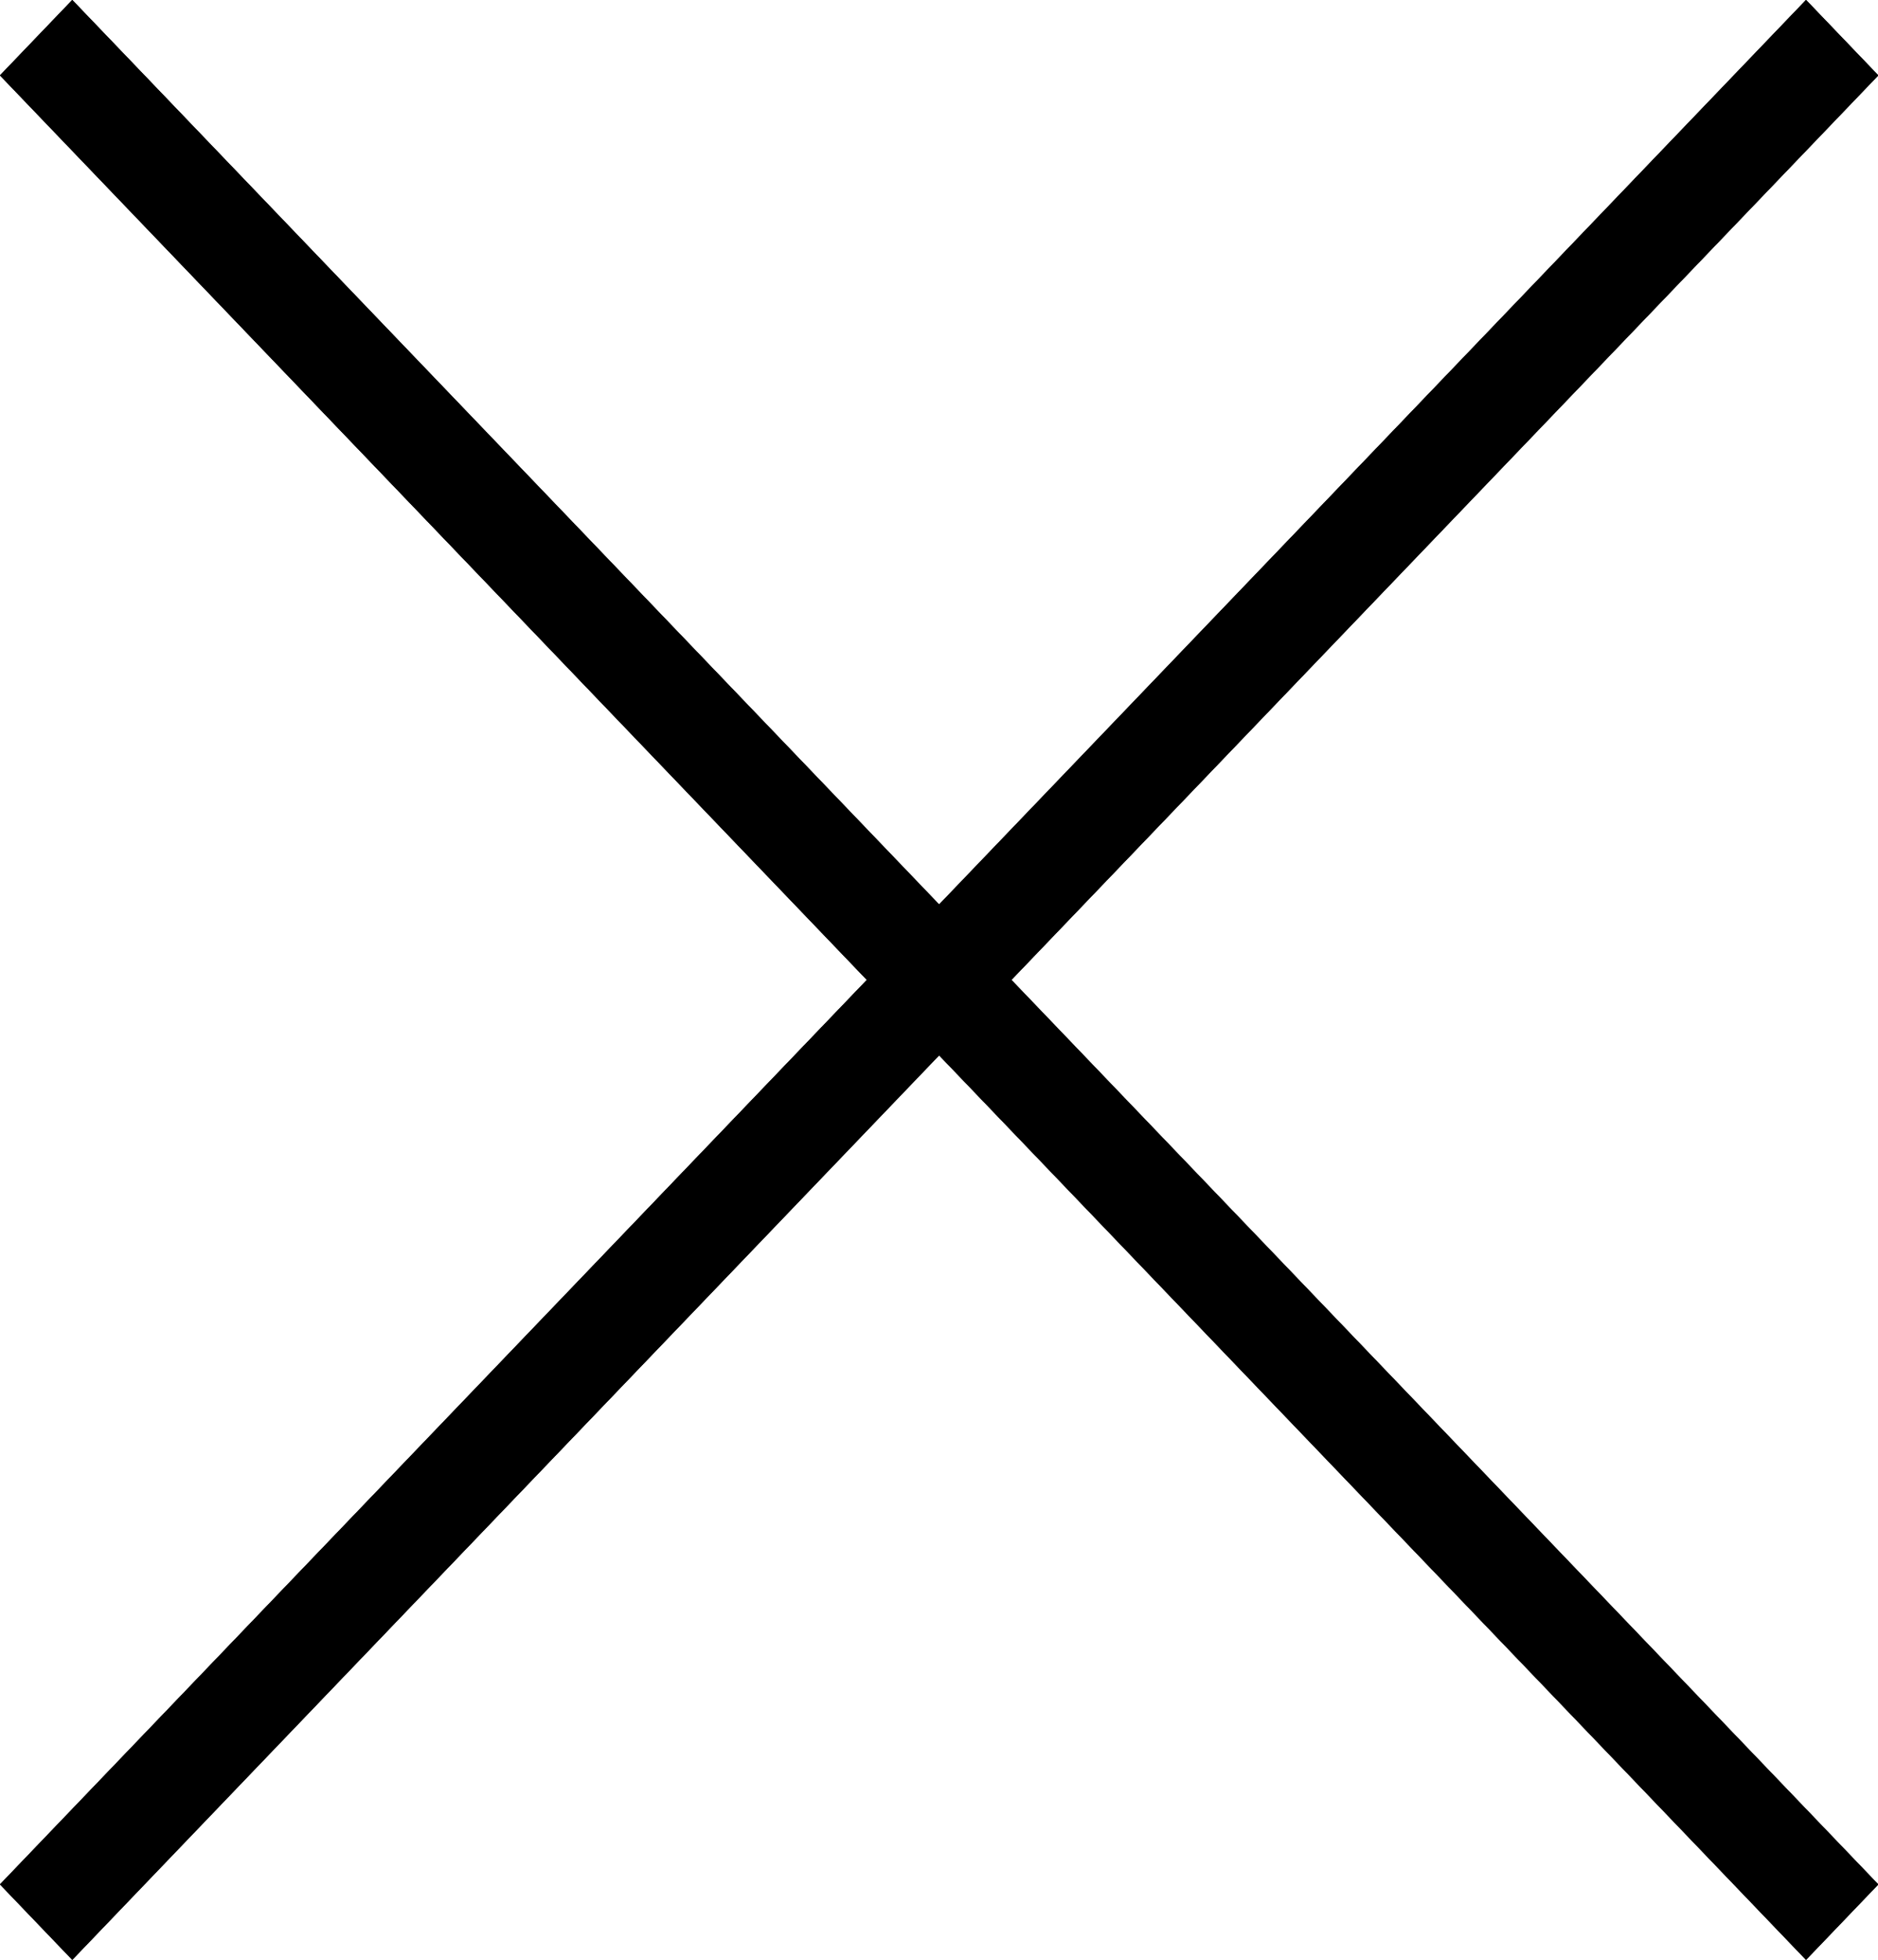
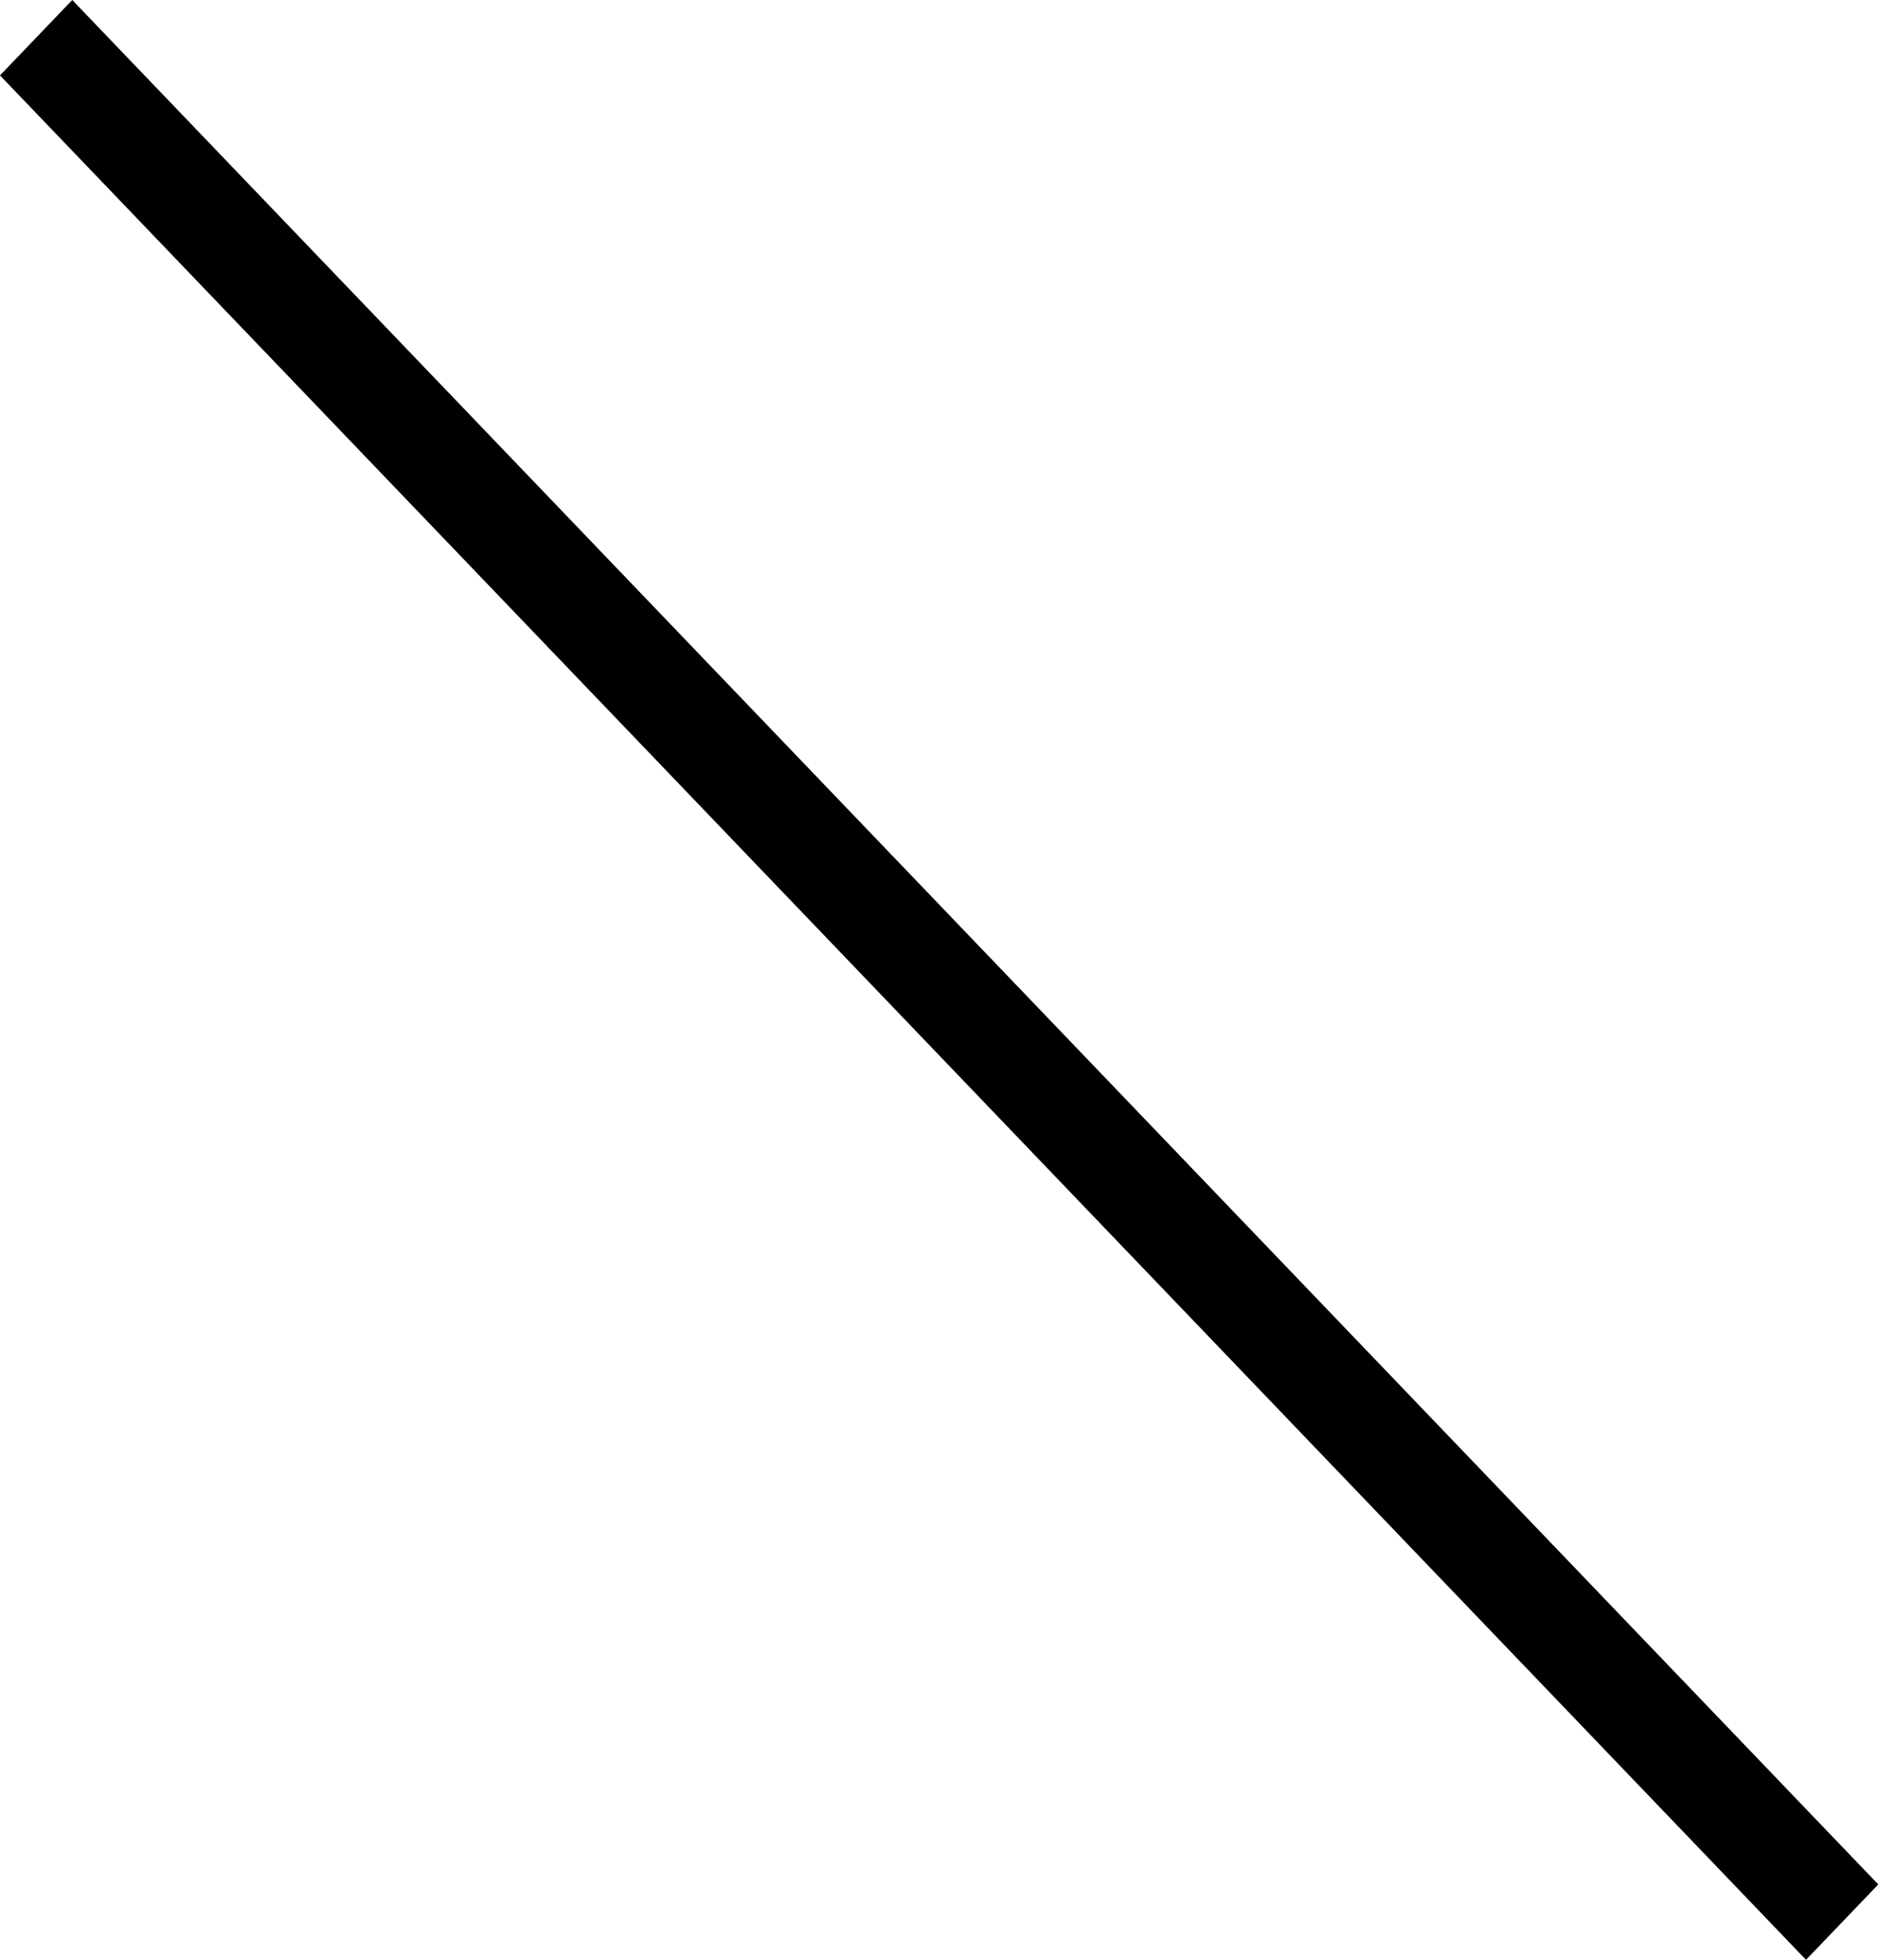
<svg xmlns="http://www.w3.org/2000/svg" width="23" height="24" viewBox="0 0 23 24" fill="none">
-   <rect width="31.963" height="1.279" transform="matrix(0.692 -0.722 0.692 0.722 0 23.077)" fill="black" />
-   <rect width="31.963" height="1.279" transform="matrix(0.692 -0.722 0.692 0.722 0 23.077)" fill="black" />
-   <rect width="31.963" height="1.279" transform="matrix(0.692 -0.722 0.692 0.722 0 23.077)" fill="black" />
-   <rect width="31.963" height="1.279" transform="matrix(0.692 0.722 -0.692 0.722 0.885 0)" fill="black" />
-   <rect width="31.963" height="1.279" transform="matrix(0.692 0.722 -0.692 0.722 0.885 0)" fill="black" />
  <rect width="31.963" height="1.279" transform="matrix(0.692 0.722 -0.692 0.722 0.885 0)" fill="black" />
</svg>